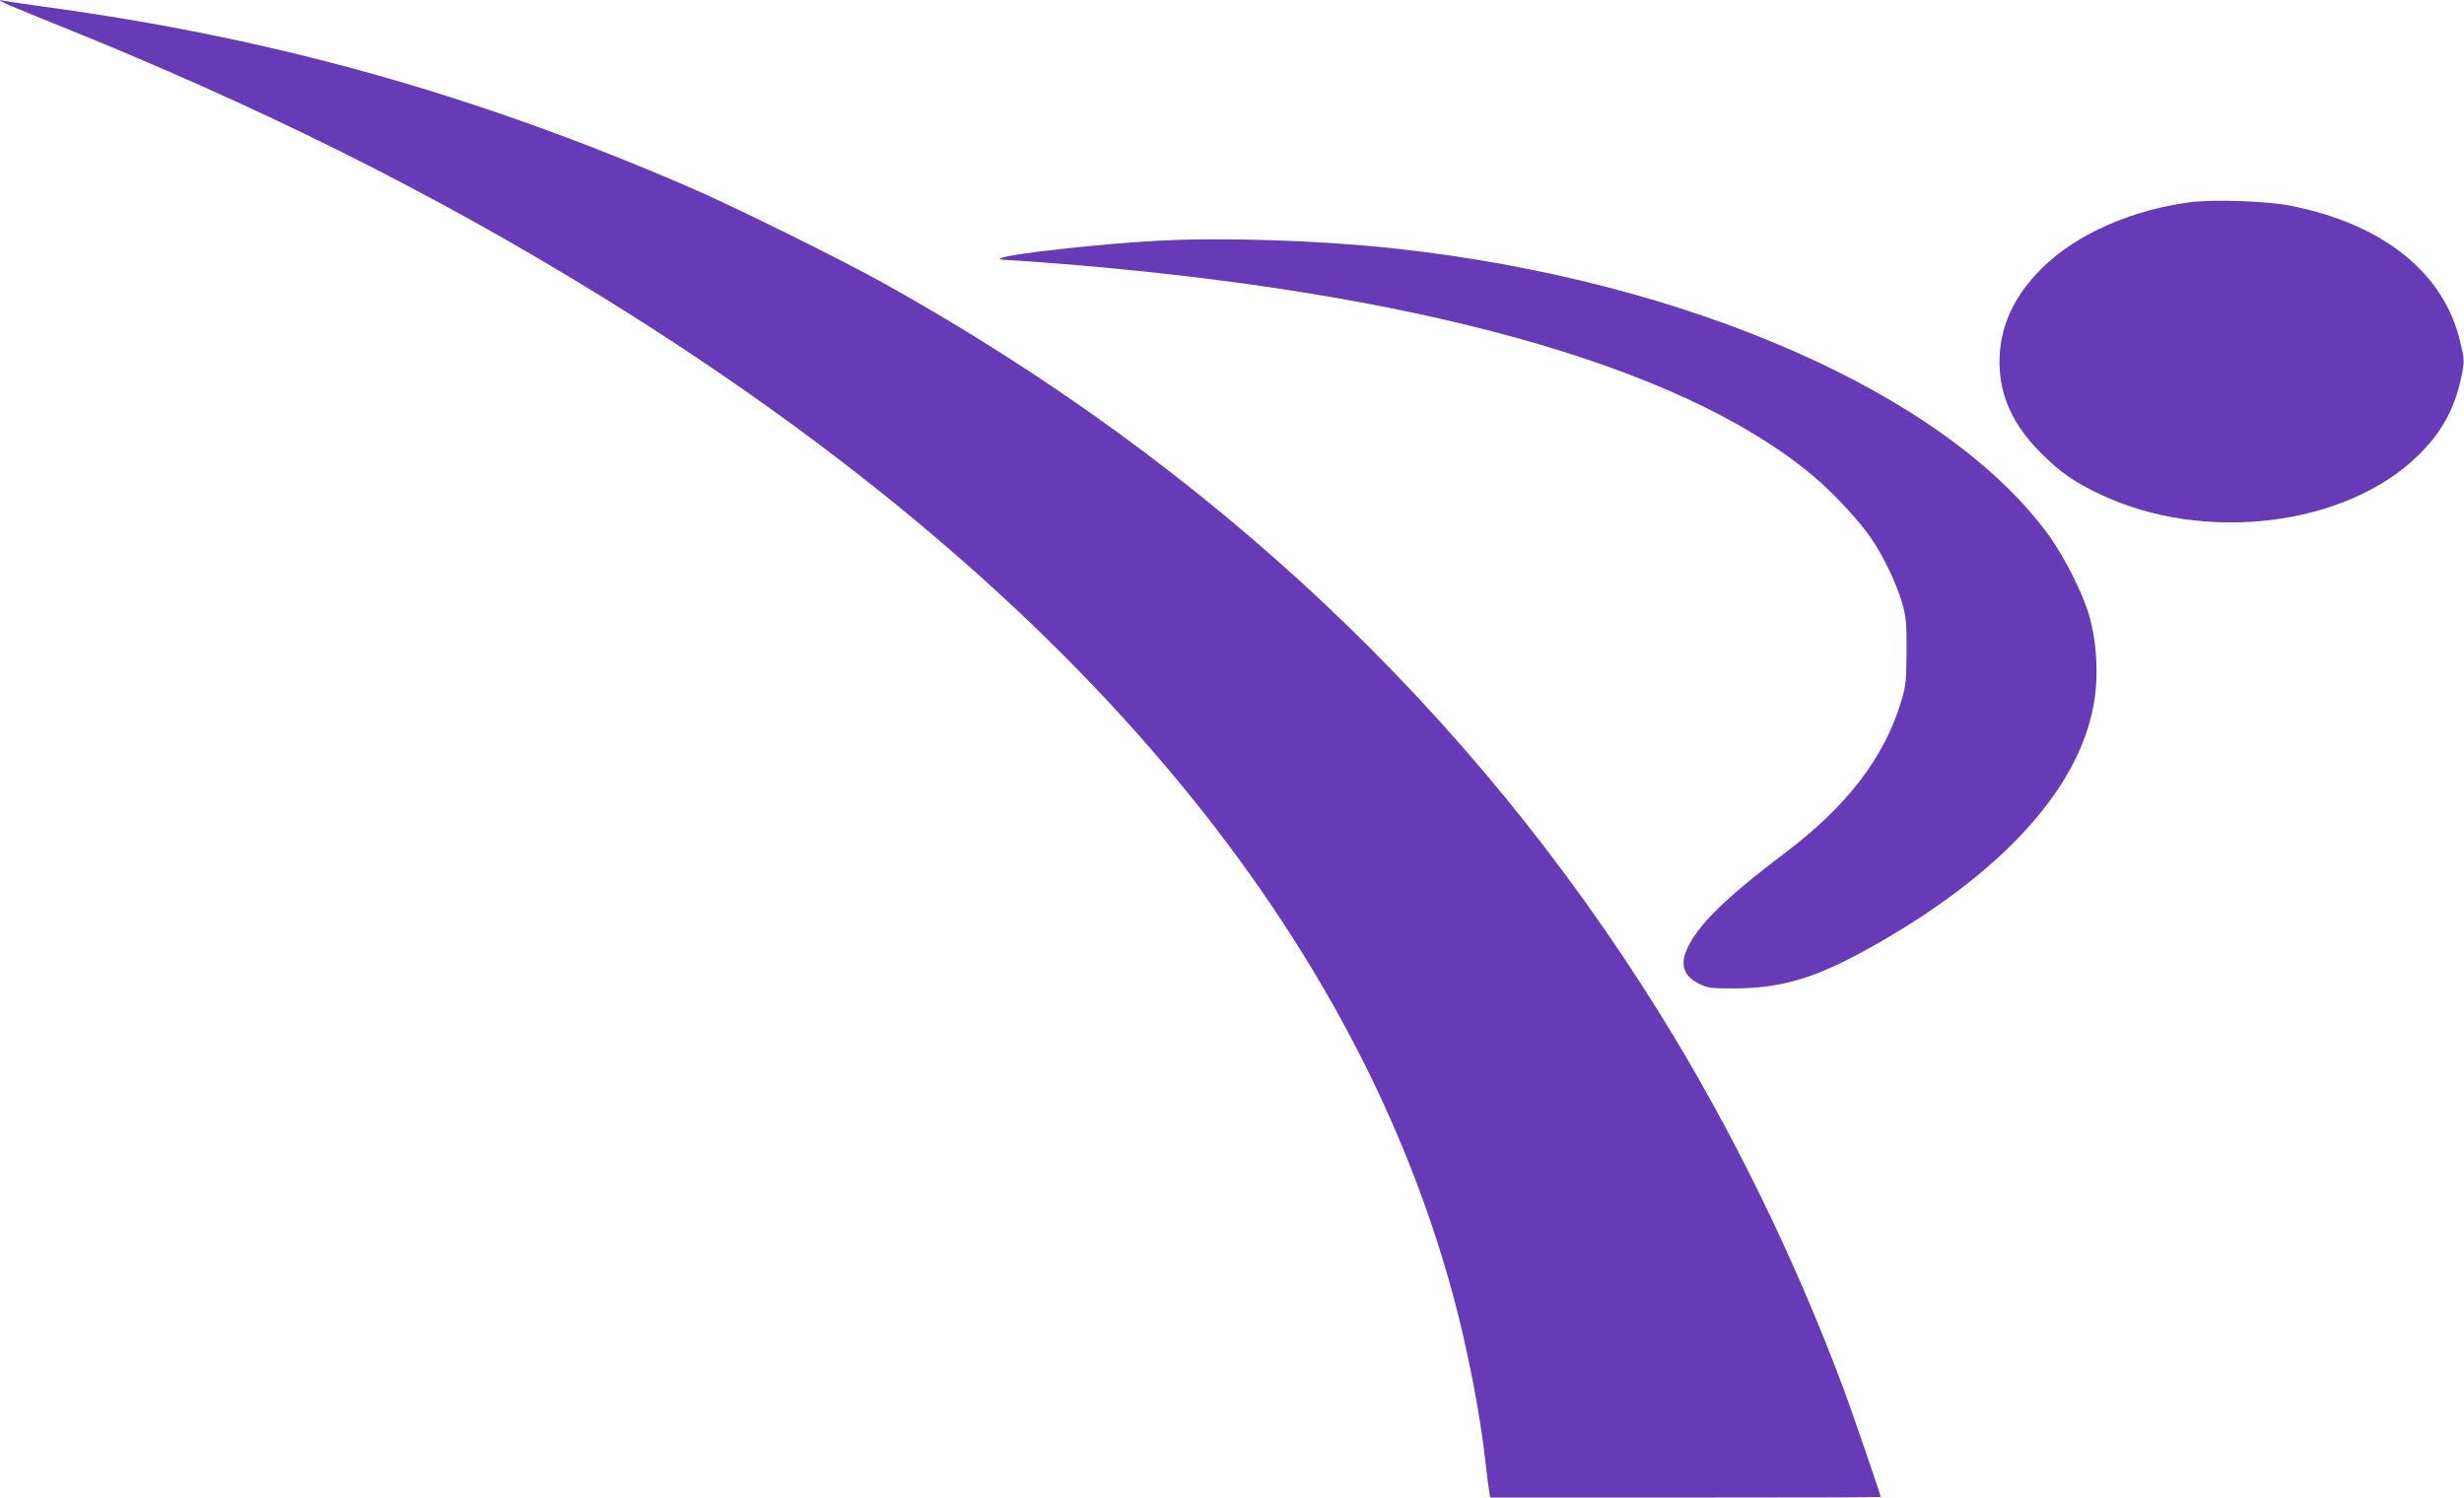
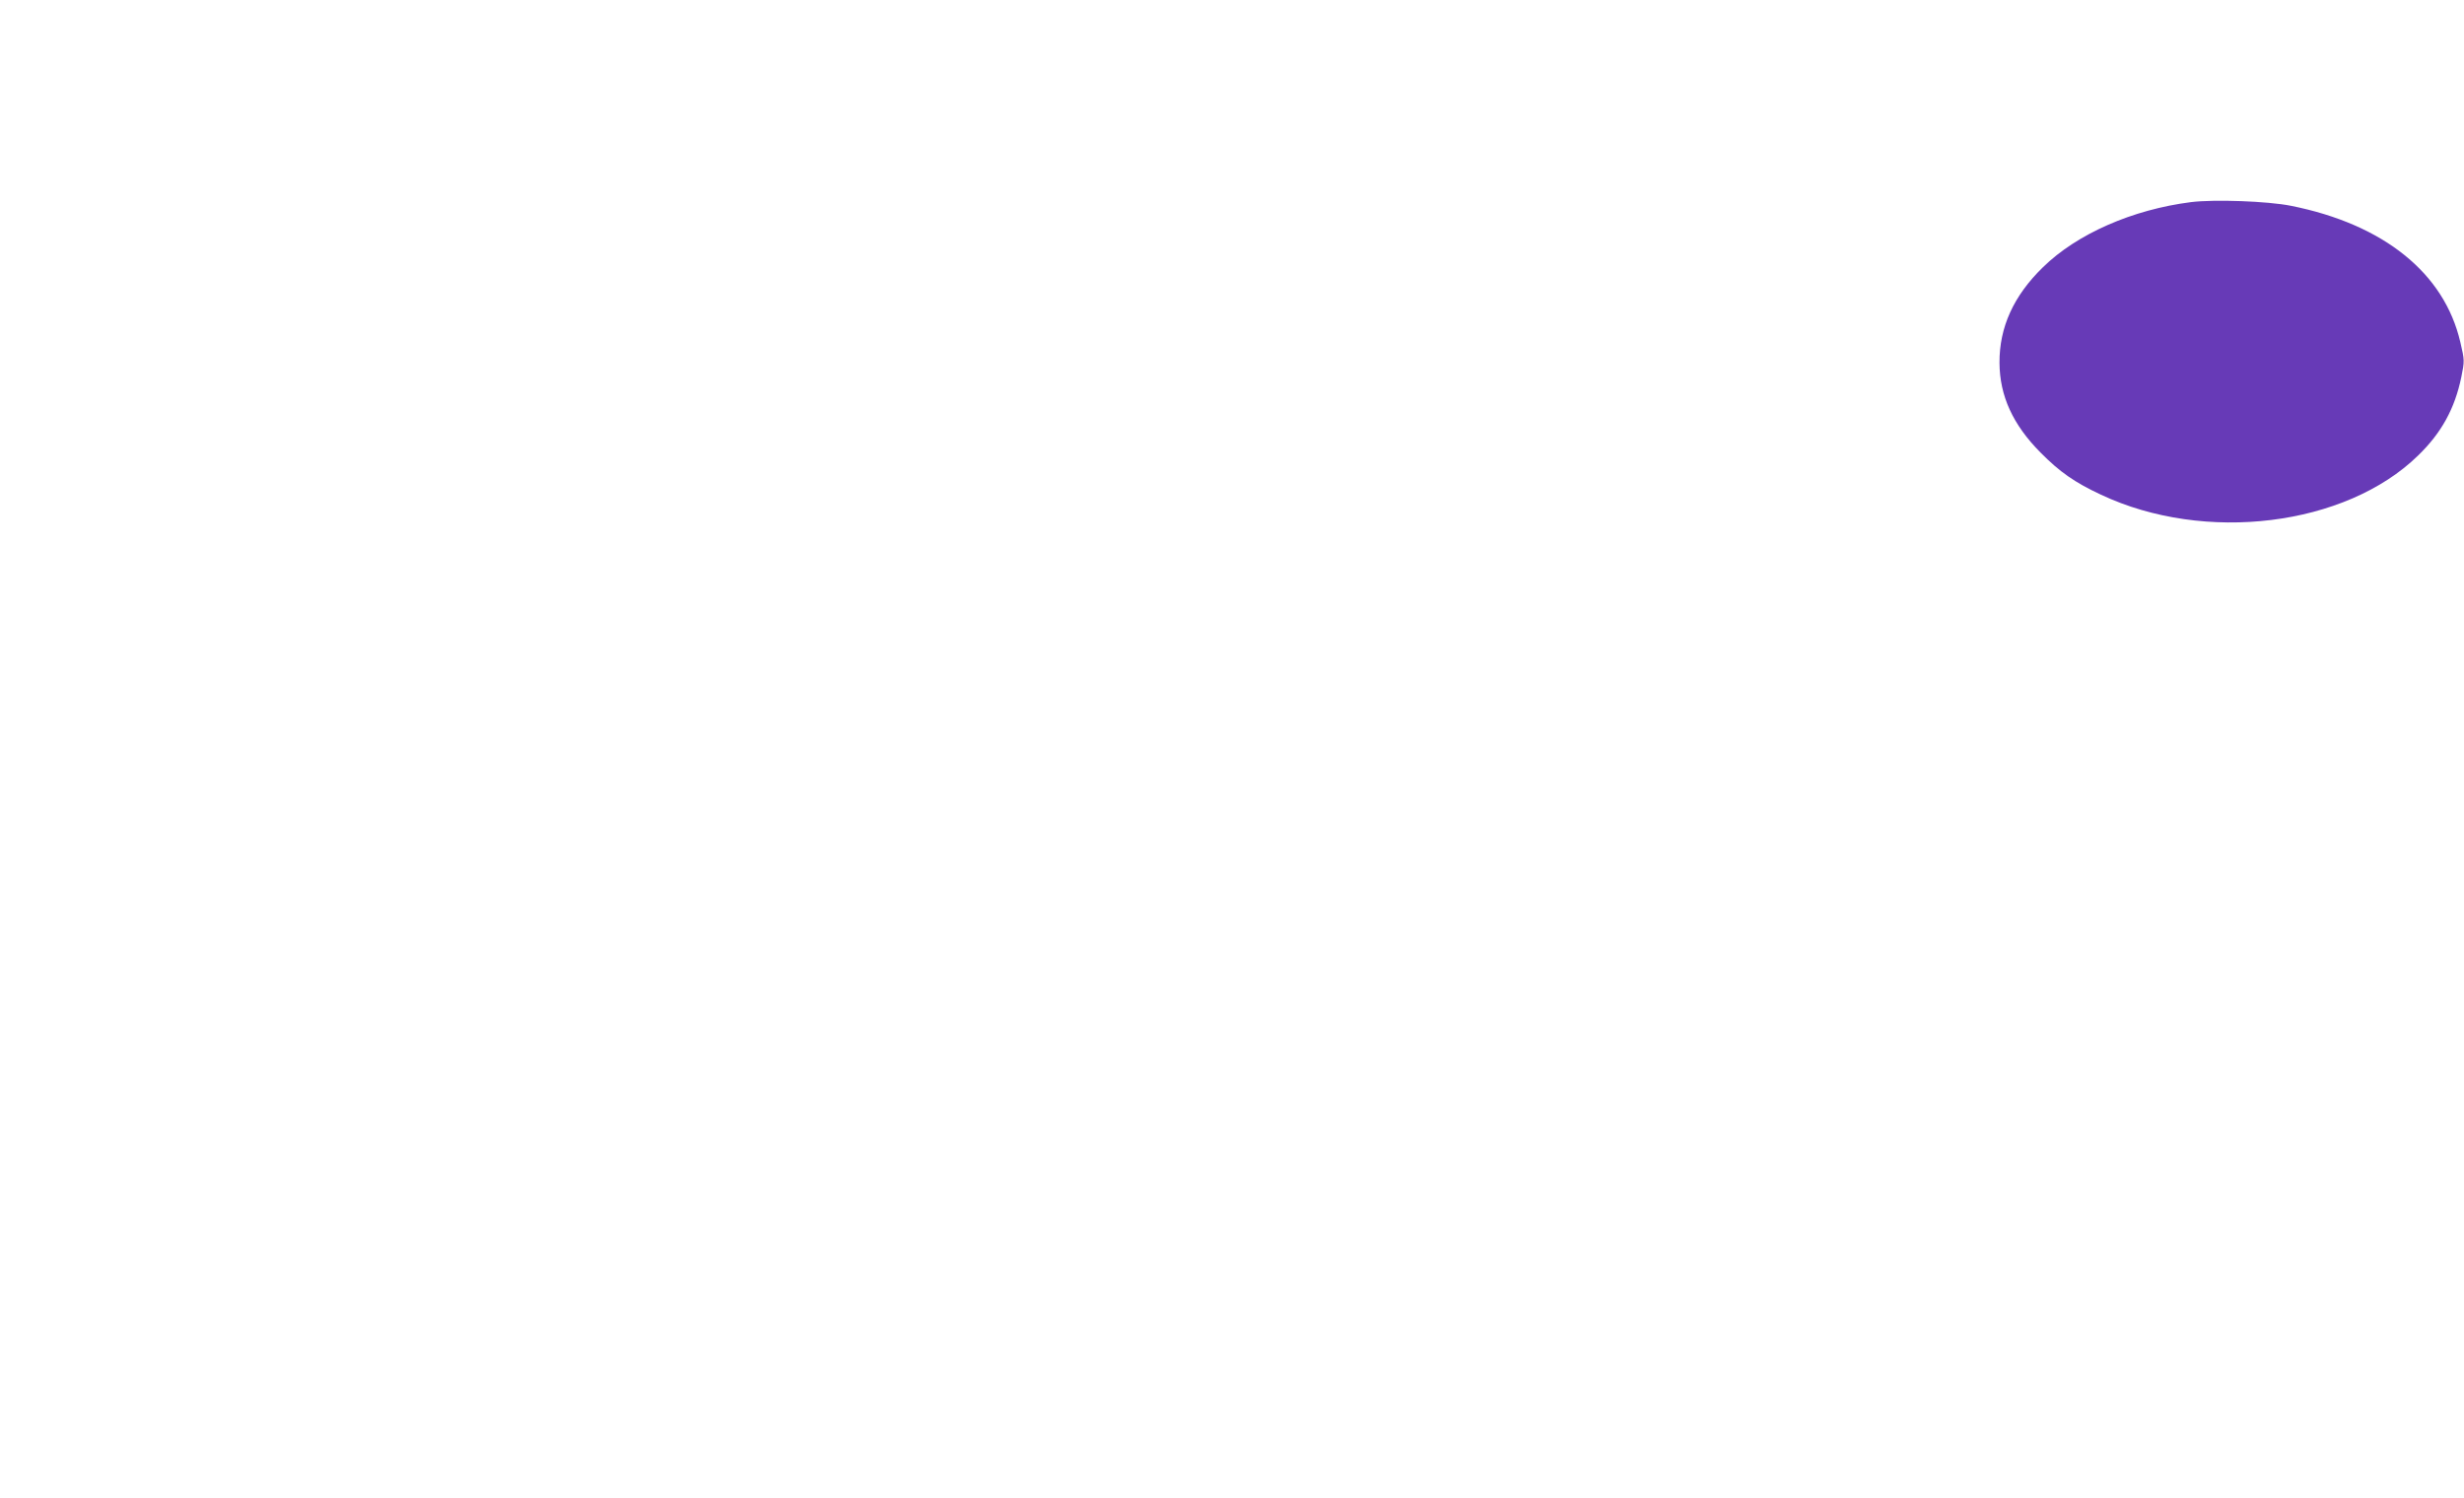
<svg xmlns="http://www.w3.org/2000/svg" version="1.0" width="1280pt" height="778pt" viewBox="0 0 1280 778" preserveAspectRatio="xMidYMid meet">
  <g transform="translate(0,778) scale(0.1,-0.1)" fill="#673ab7" stroke="none">
-     <path d="M20 7766 c14 -8 127 -55 250 -104 1065 -427 1986 -885 2859 -1425 2393 -1478 3896 -3243 4421 -5192 75 -278 142 -625 169 -880 6 -55 14 -115 17 -132 l5 -33 1014 0 c558 0 1015 1 1015 3 0 10 -154 458 -193 562 -257 687 -582 1350 -955 1950 -979 1574 -2331 2847 -4032 3794 -221 123 -780 400 -1010 499 -1117 483 -2159 775 -3350 937 -96 13 -188 27 -205 30 l-30 6 25 -15z" />
    <path d="M11382 6730 c-305 -39 -592 -165 -769 -338 -153 -149 -227 -312 -226 -497 1 -171 69 -321 213 -466 100 -101 177 -155 314 -219 539 -254 1271 -164 1647 203 122 118 191 244 225 408 17 84 17 87 -5 181 -83 359 -398 613 -881 709 -120 24 -396 34 -518 19z" />
-     <path d="M6010 6529 c-290 -15 -773 -69 -810 -90 -11 -6 -7 -8 15 -9 17 0 118 -7 225 -15 1904 -147 3282 -529 3971 -1101 105 -87 244 -235 307 -327 66 -96 133 -236 164 -342 20 -70 23 -101 22 -250 -1 -155 -3 -178 -28 -260 -88 -292 -282 -544 -607 -789 -261 -197 -399 -325 -472 -436 -76 -118 -68 -192 28 -240 46 -23 61 -25 185 -25 259 1 440 59 755 240 693 399 1087 864 1123 1325 9 125 -2 254 -33 365 -32 116 -127 305 -209 420 -532 737 -1879 1329 -3401 1494 -382 42 -890 59 -1235 40z" />
  </g>
</svg>